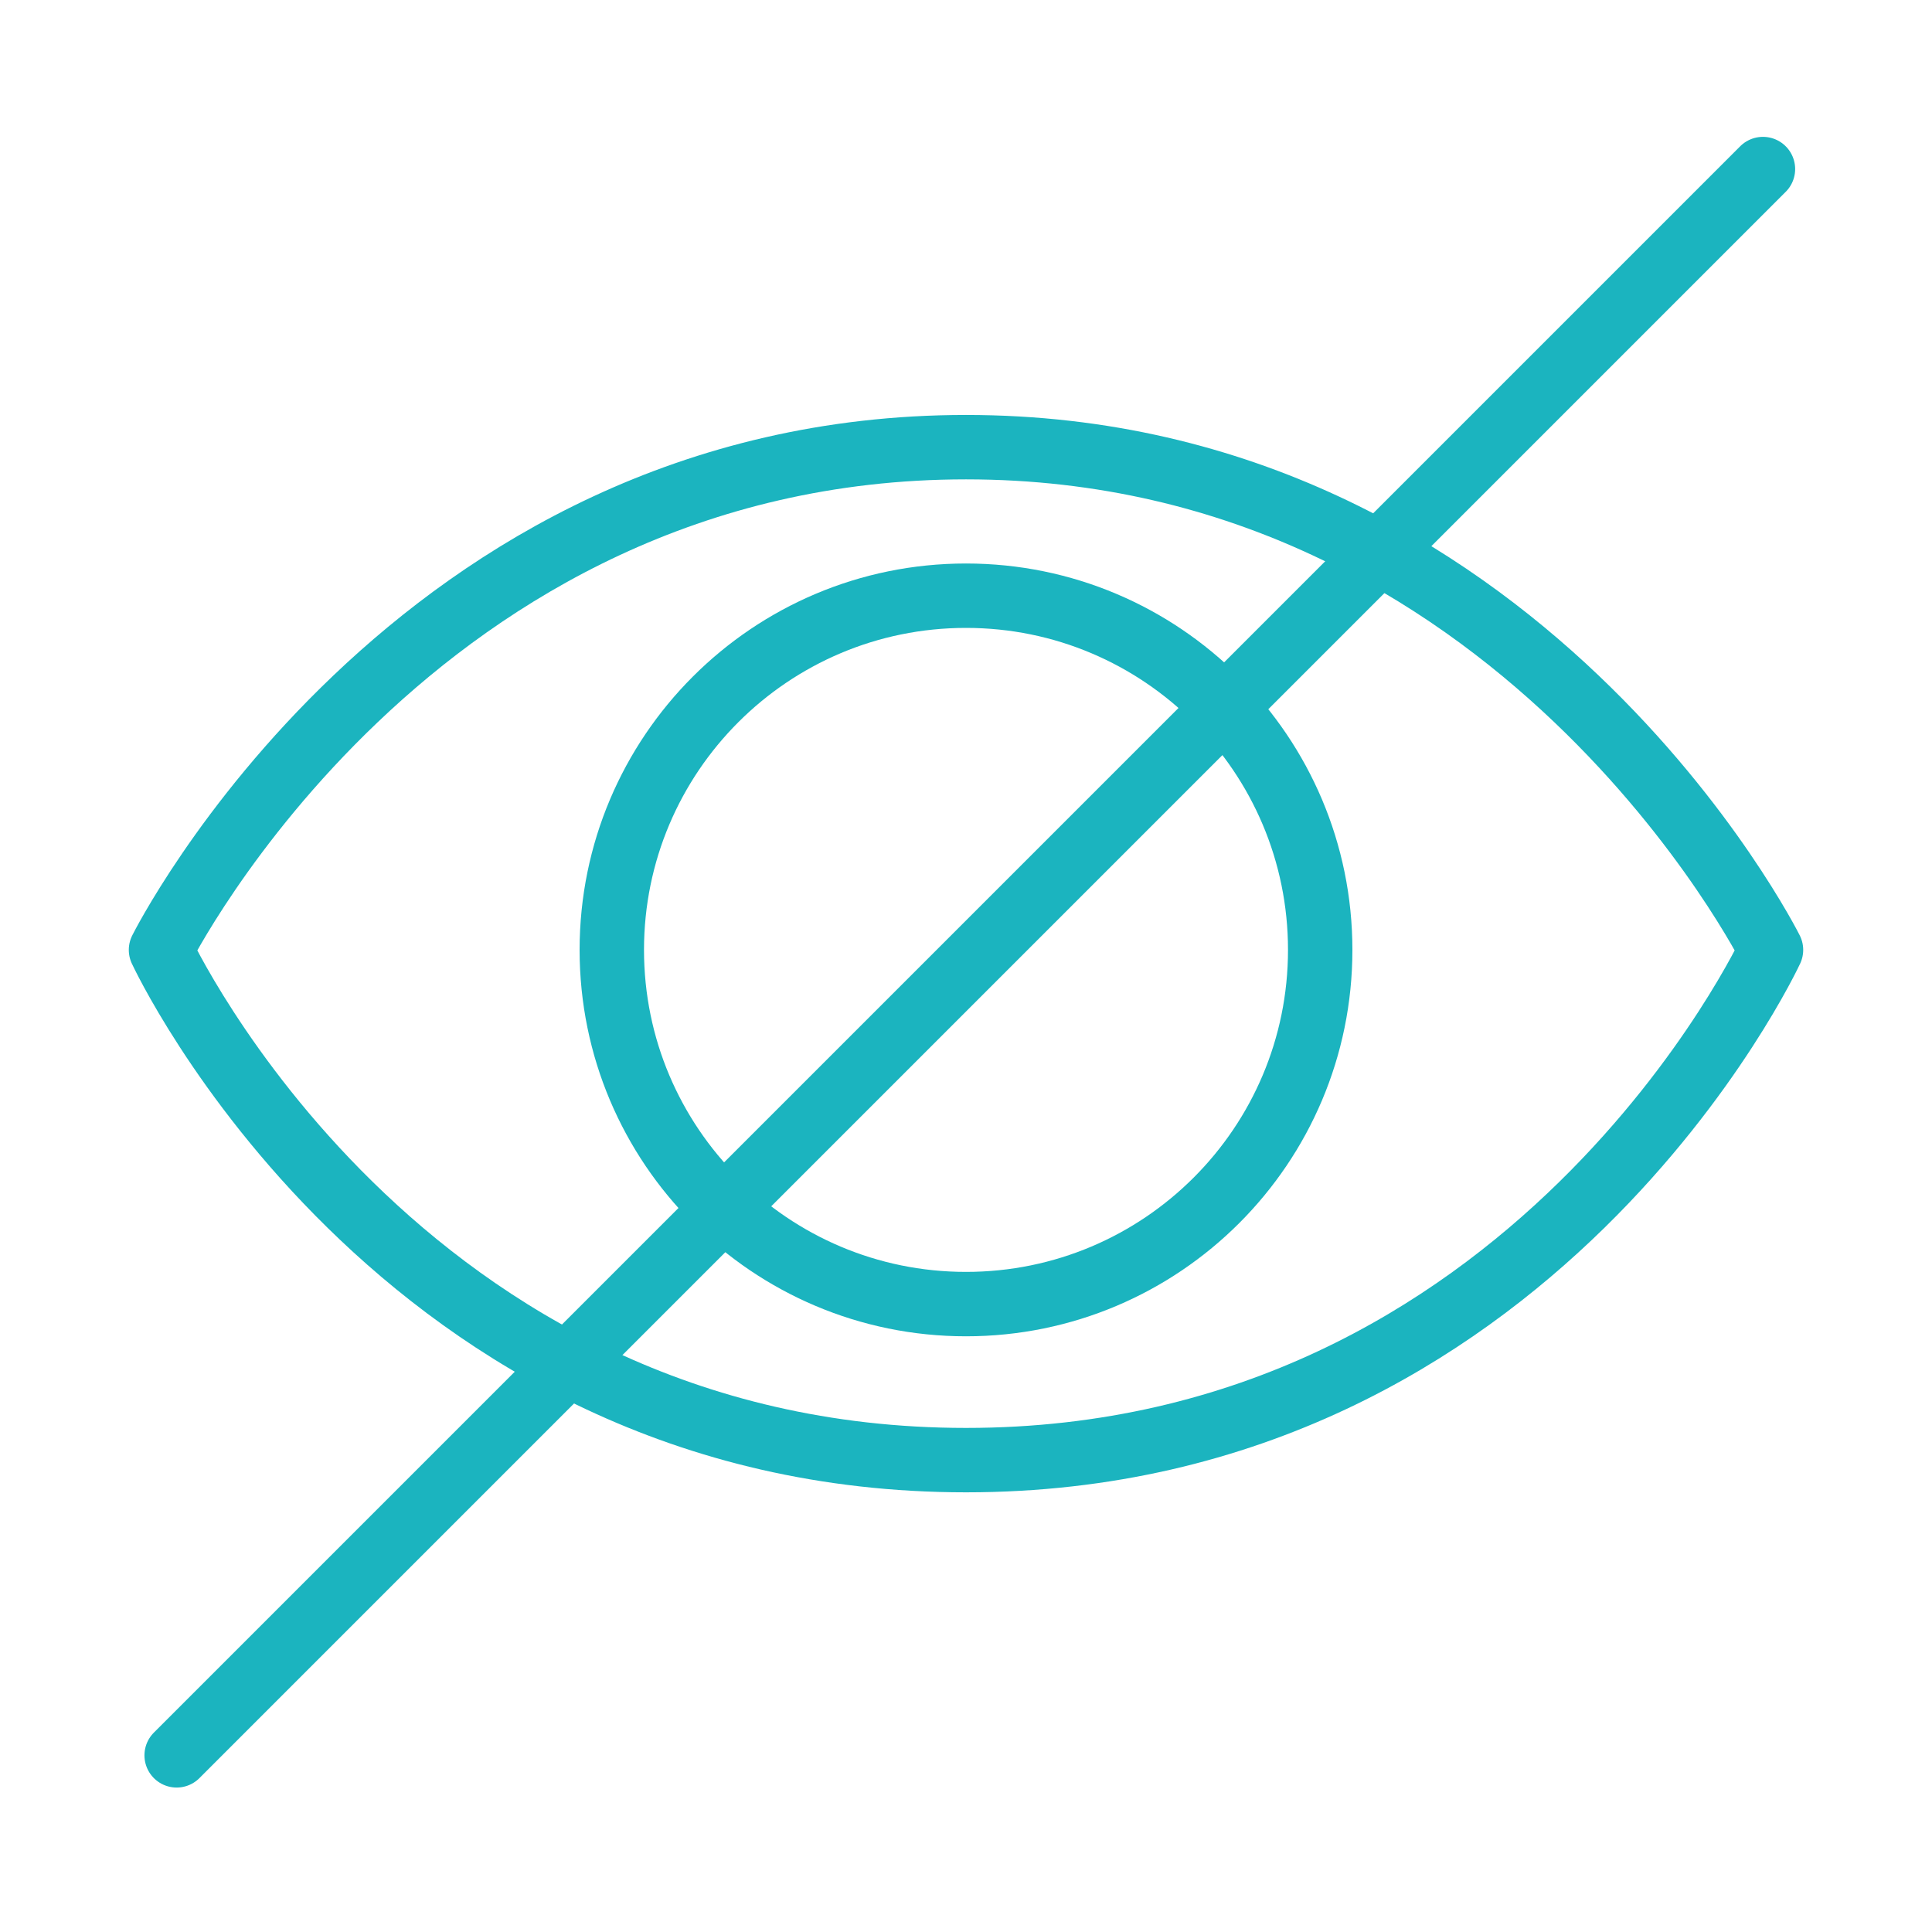
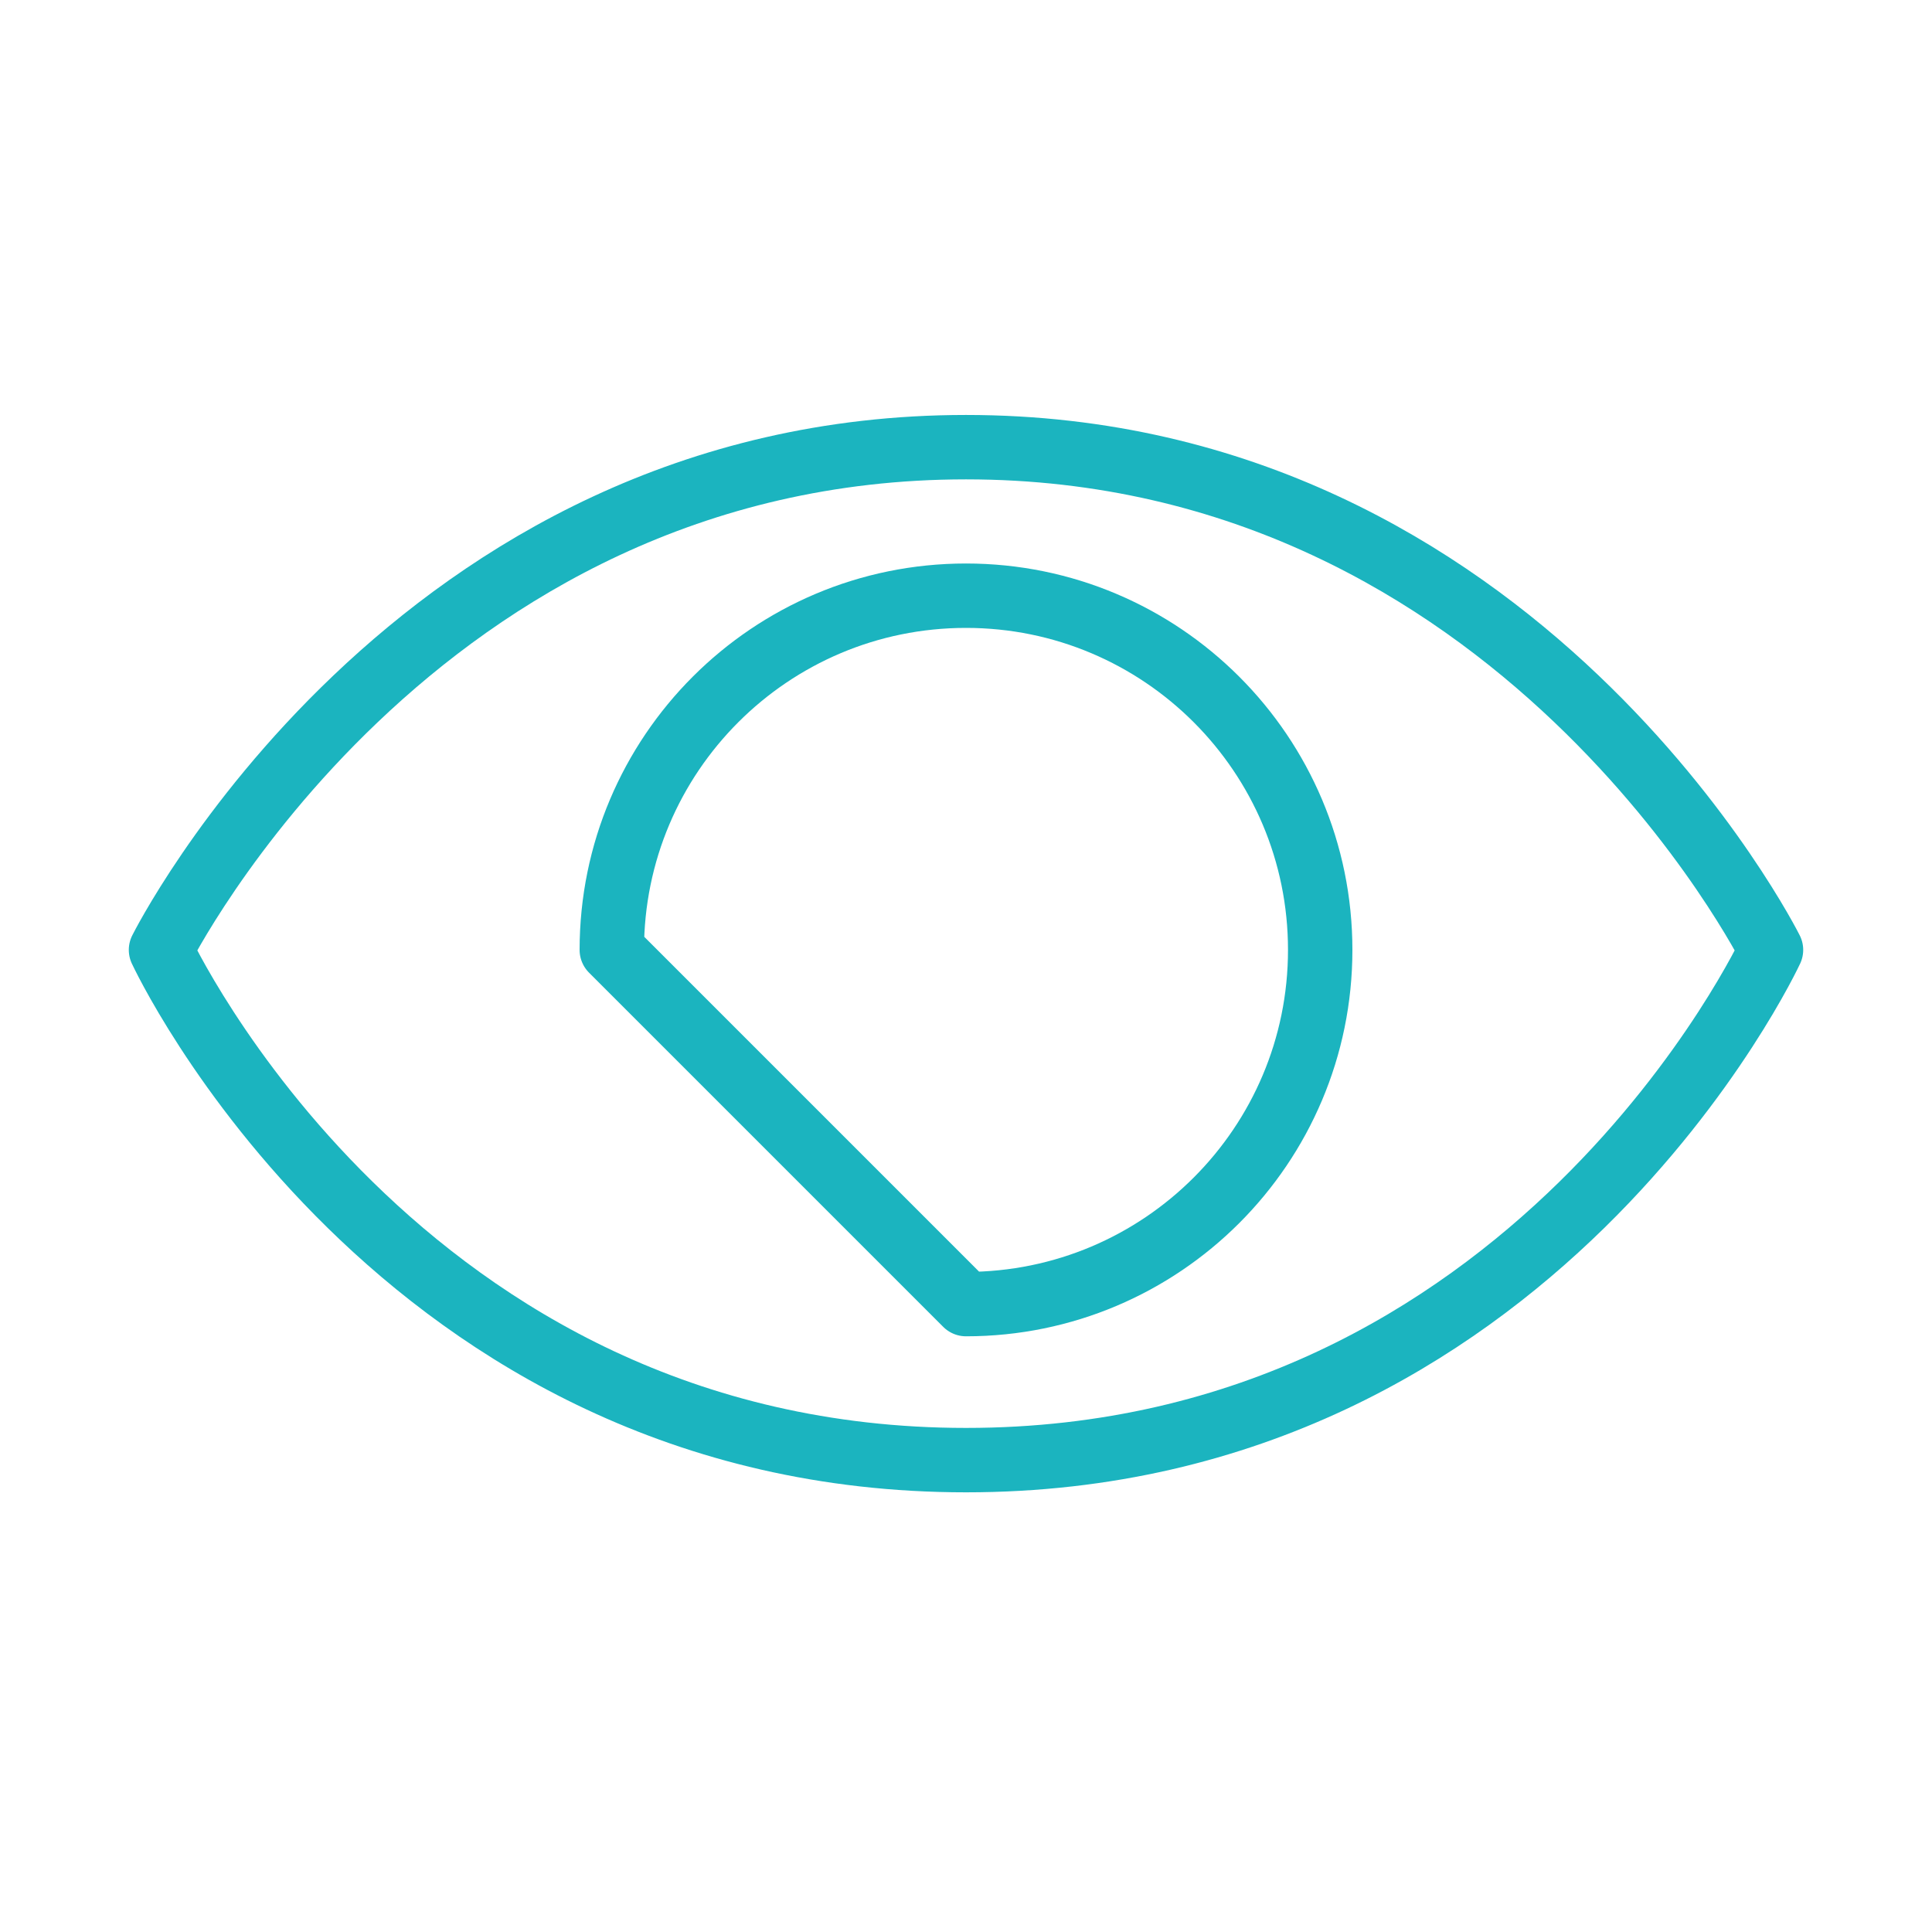
<svg xmlns="http://www.w3.org/2000/svg" width="120" height="120" viewBox="0 0 120 120" fill="none">
  <g id="eye-3">
    <g id="eye-3_2">
      <path id="Layer 1" fill-rule="evenodd" clip-rule="evenodd" d="M60 90.691C95.31 90.691 110 59 110 59C110 59 94.39 27.774 60 27.774C25.61 27.774 10 59 10 59C10 59 24.69 90.691 60 90.691Z" stroke="#1BB4BF" stroke-width="4" stroke-linecap="round" stroke-linejoin="round" />
-       <path id="Layer 2" fill-rule="evenodd" clip-rule="evenodd" d="M60 81C72.15 81 82 71.15 82 59C82 46.85 72.15 37 60 37C47.85 37 38 46.85 38 59C38 71.15 47.85 81 60 81Z" stroke="#1BB4BF" stroke-width="4" stroke-linecap="round" stroke-linejoin="round" />
-       <path id="Layer 3" d="M109.5 10.5L10.972 109.028" stroke="#1BB4BF" stroke-width="4" stroke-linecap="round" stroke-linejoin="round" />
+       <path id="Layer 2" fill-rule="evenodd" clip-rule="evenodd" d="M60 81C72.15 81 82 71.15 82 59C82 46.85 72.15 37 60 37C47.85 37 38 46.85 38 59Z" stroke="#1BB4BF" stroke-width="4" stroke-linecap="round" stroke-linejoin="round" />
    </g>
  </g>
</svg>